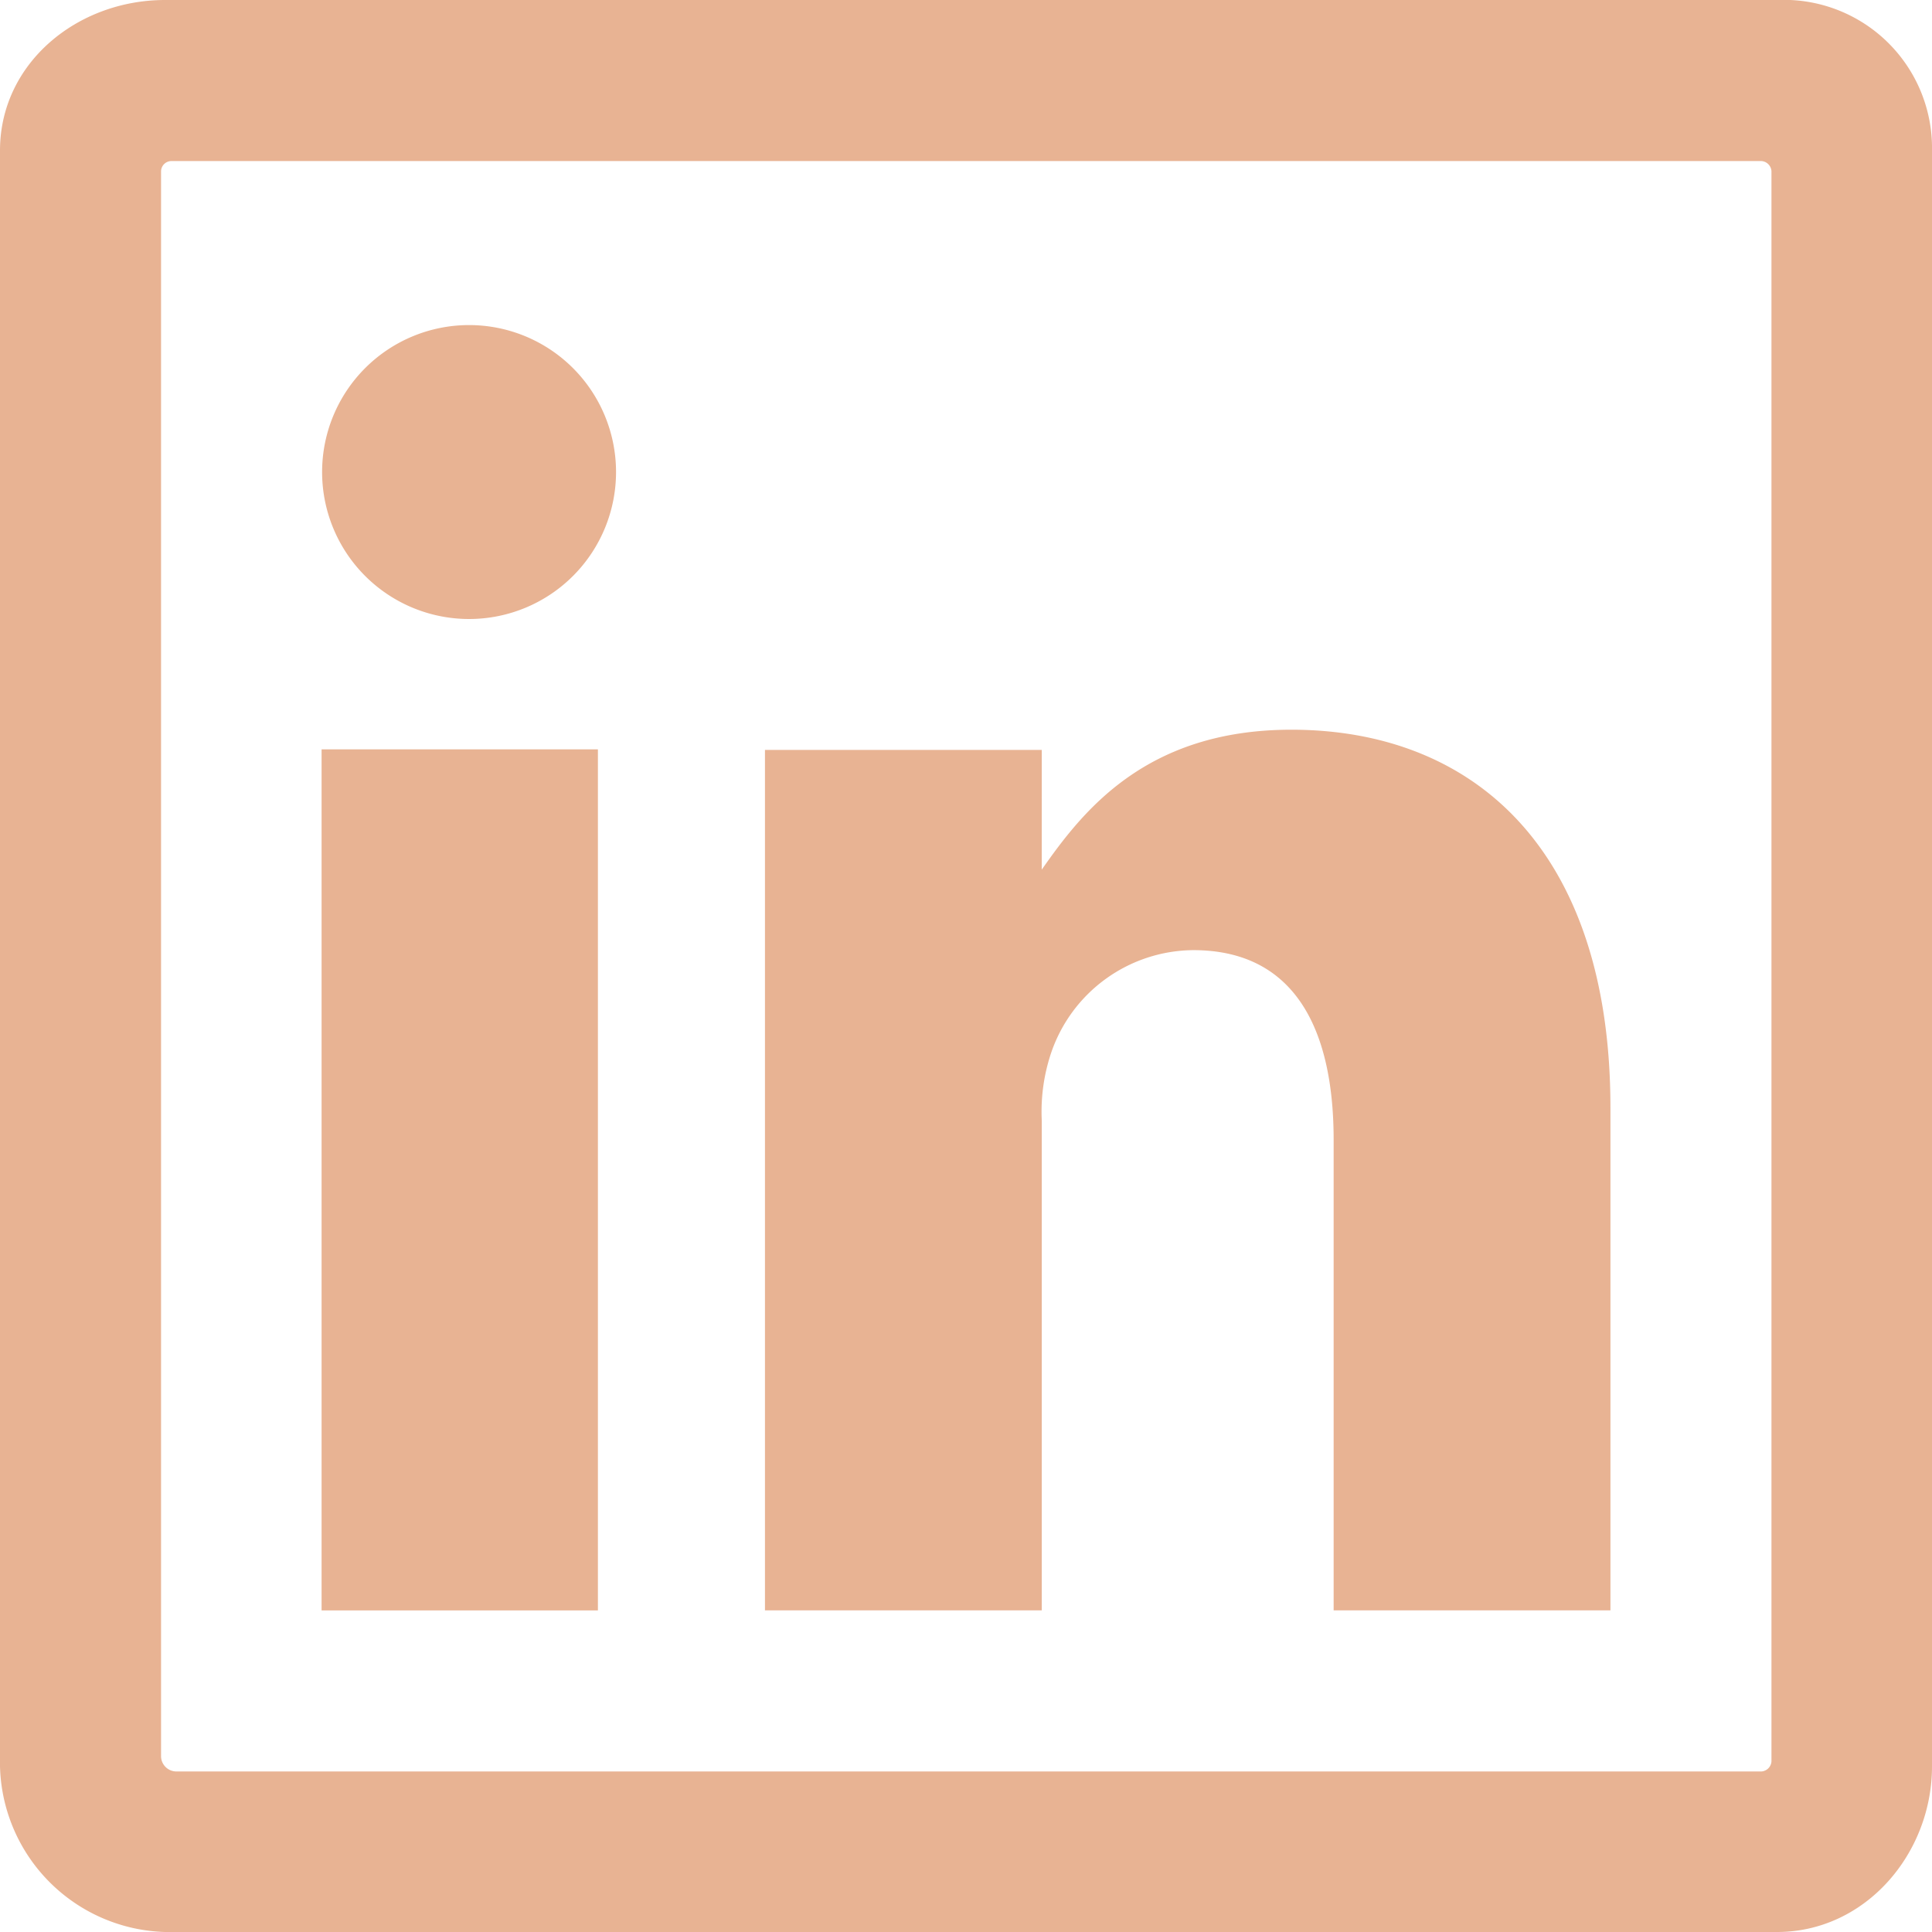
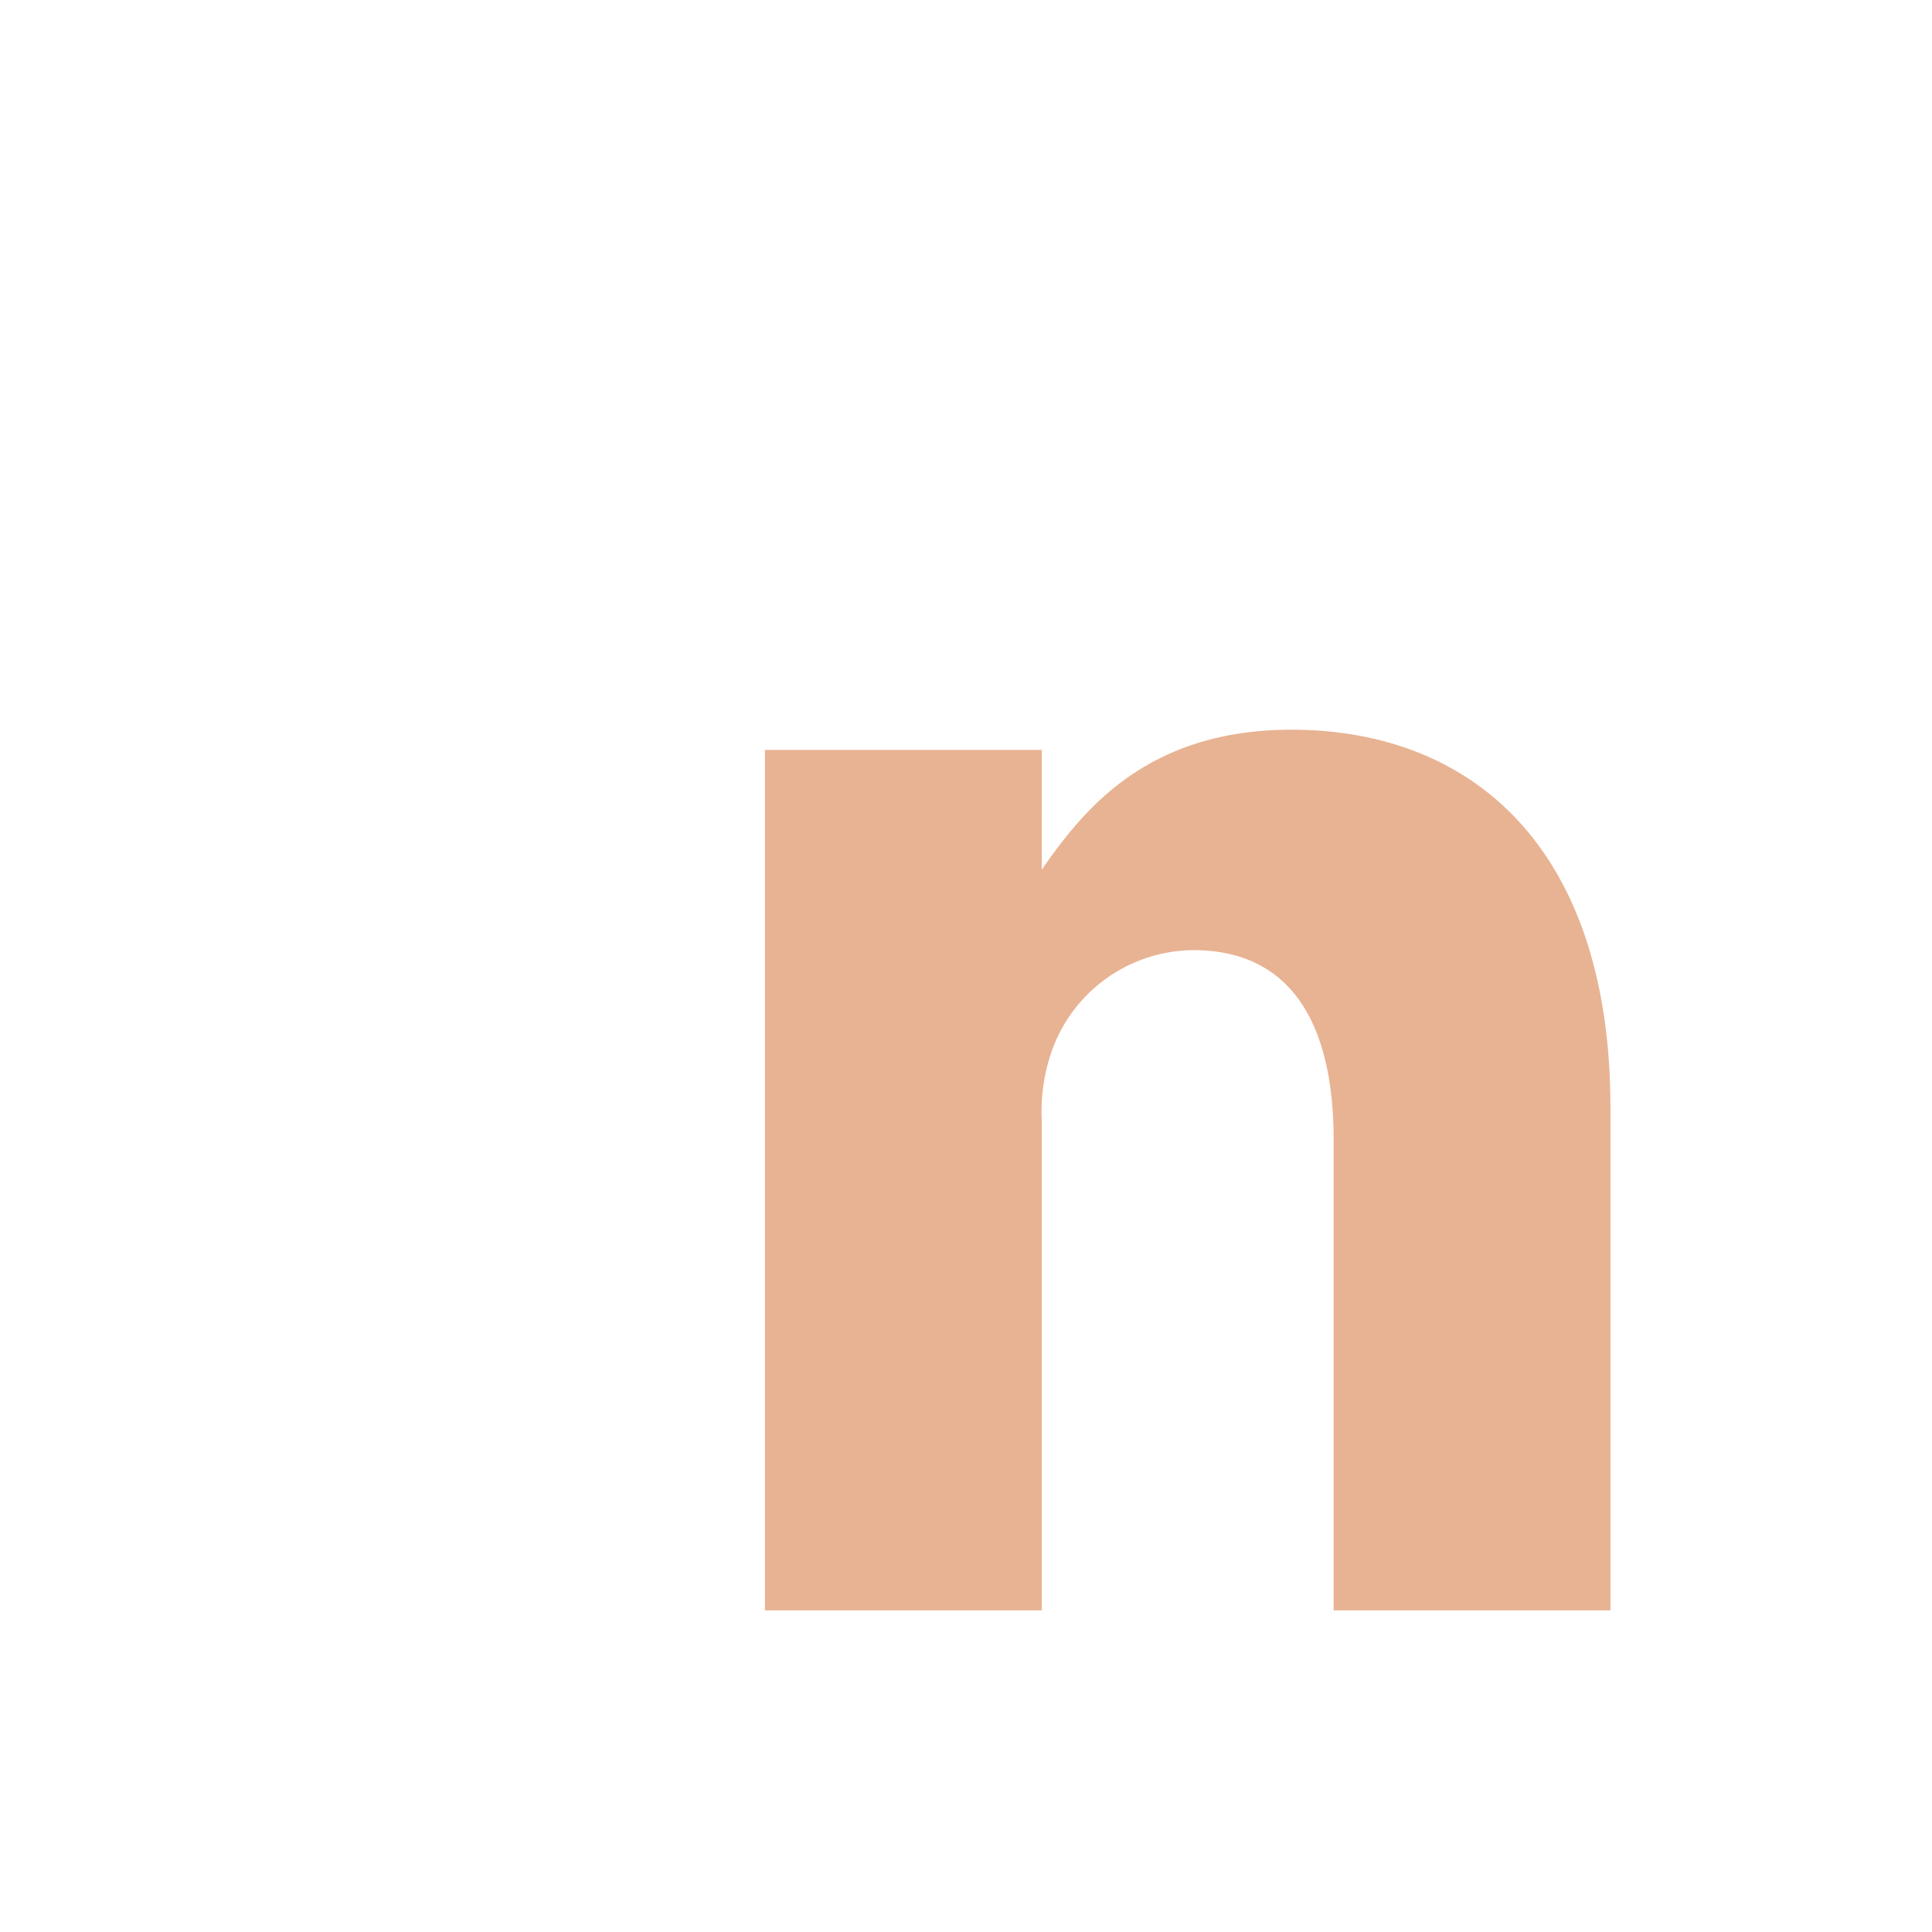
<svg xmlns="http://www.w3.org/2000/svg" width="86" height="86" viewBox="0 0 86 86">
  <g id="_211909_linkedin_social_icon" data-name="211909_linkedin_social_icon" transform="translate(-64 -64)">
    <g id="Groupe_52" data-name="Groupe 52" transform="translate(78.315 78.337)">
-       <path id="Tracé_2848" data-name="Tracé 2848" d="M140.2,185.348V147.019H127.9v38.329Zm-5.69-44.131a6.542,6.542,0,1,0-.09,0Z" transform="translate(-127.9 -128)" fill="#e8b393" fill-rule="evenodd" />
      <path id="Tracé_2849" data-name="Tracé 2849" d="M239.432,209c-6.519,0-9.319,3.674-11.111,6.228V209.9H216V248.2h12.321V226.384a8.222,8.222,0,0,1,.426-3.024,6.741,6.741,0,0,1,6.317-4.548c4.458,0,6.25,3.427,6.25,8.445V248.2h12.321V225.824C253.635,214.332,247.541,209,239.432,209Z" transform="translate(-196.264 -190.855)" fill="#e8b393" fill-rule="evenodd" />
    </g>
-     <path id="Tracé_2850" data-name="Tracé 2850" d="M143.123,64H71.348C67.427,64,64,66.823,64,70.7V142.63A7.567,7.567,0,0,0,71.348,150H143.1c3.943,0,6.9-3.495,6.9-7.37V70.7A6.594,6.594,0,0,0,143.123,64Zm-.717,78.854H71.863a.684.684,0,0,1-.694-.694V71.617a.465.465,0,0,1,.448-.448h70.789a.482.482,0,0,1,.448.448v70.789A.481.481,0,0,1,142.406,142.854Z" fill="#e8b393" />
  </g>
</svg>